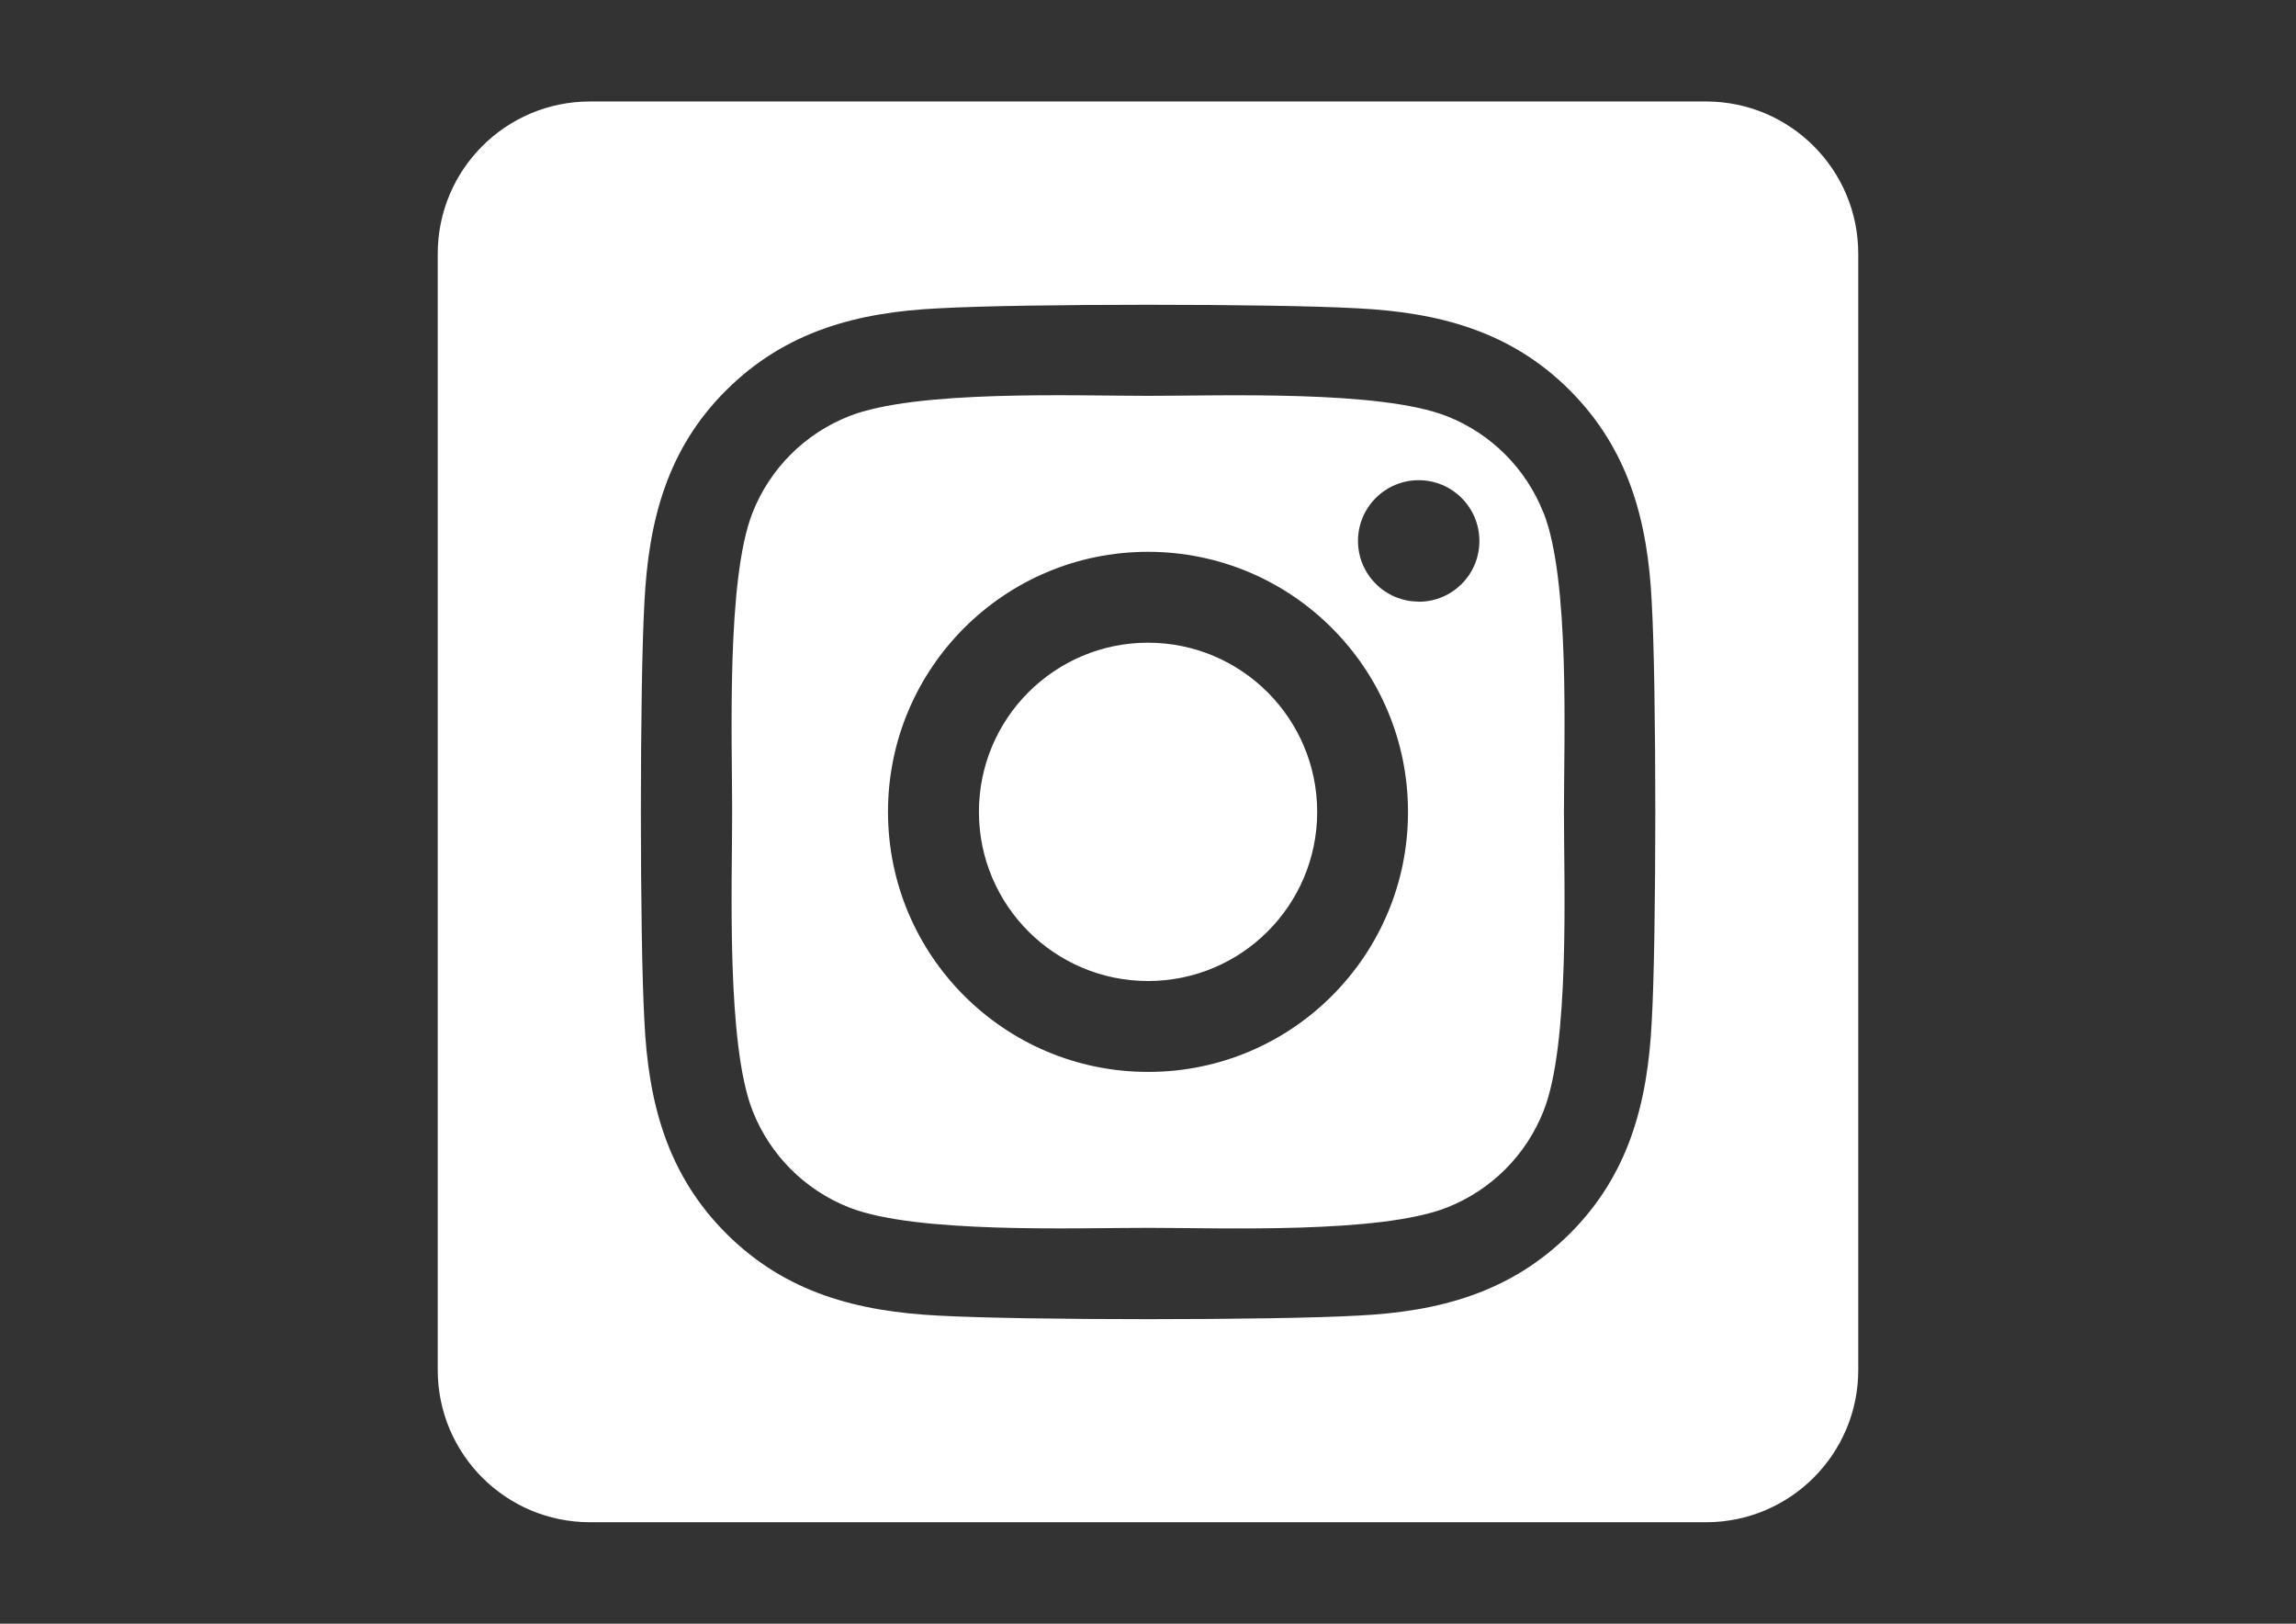
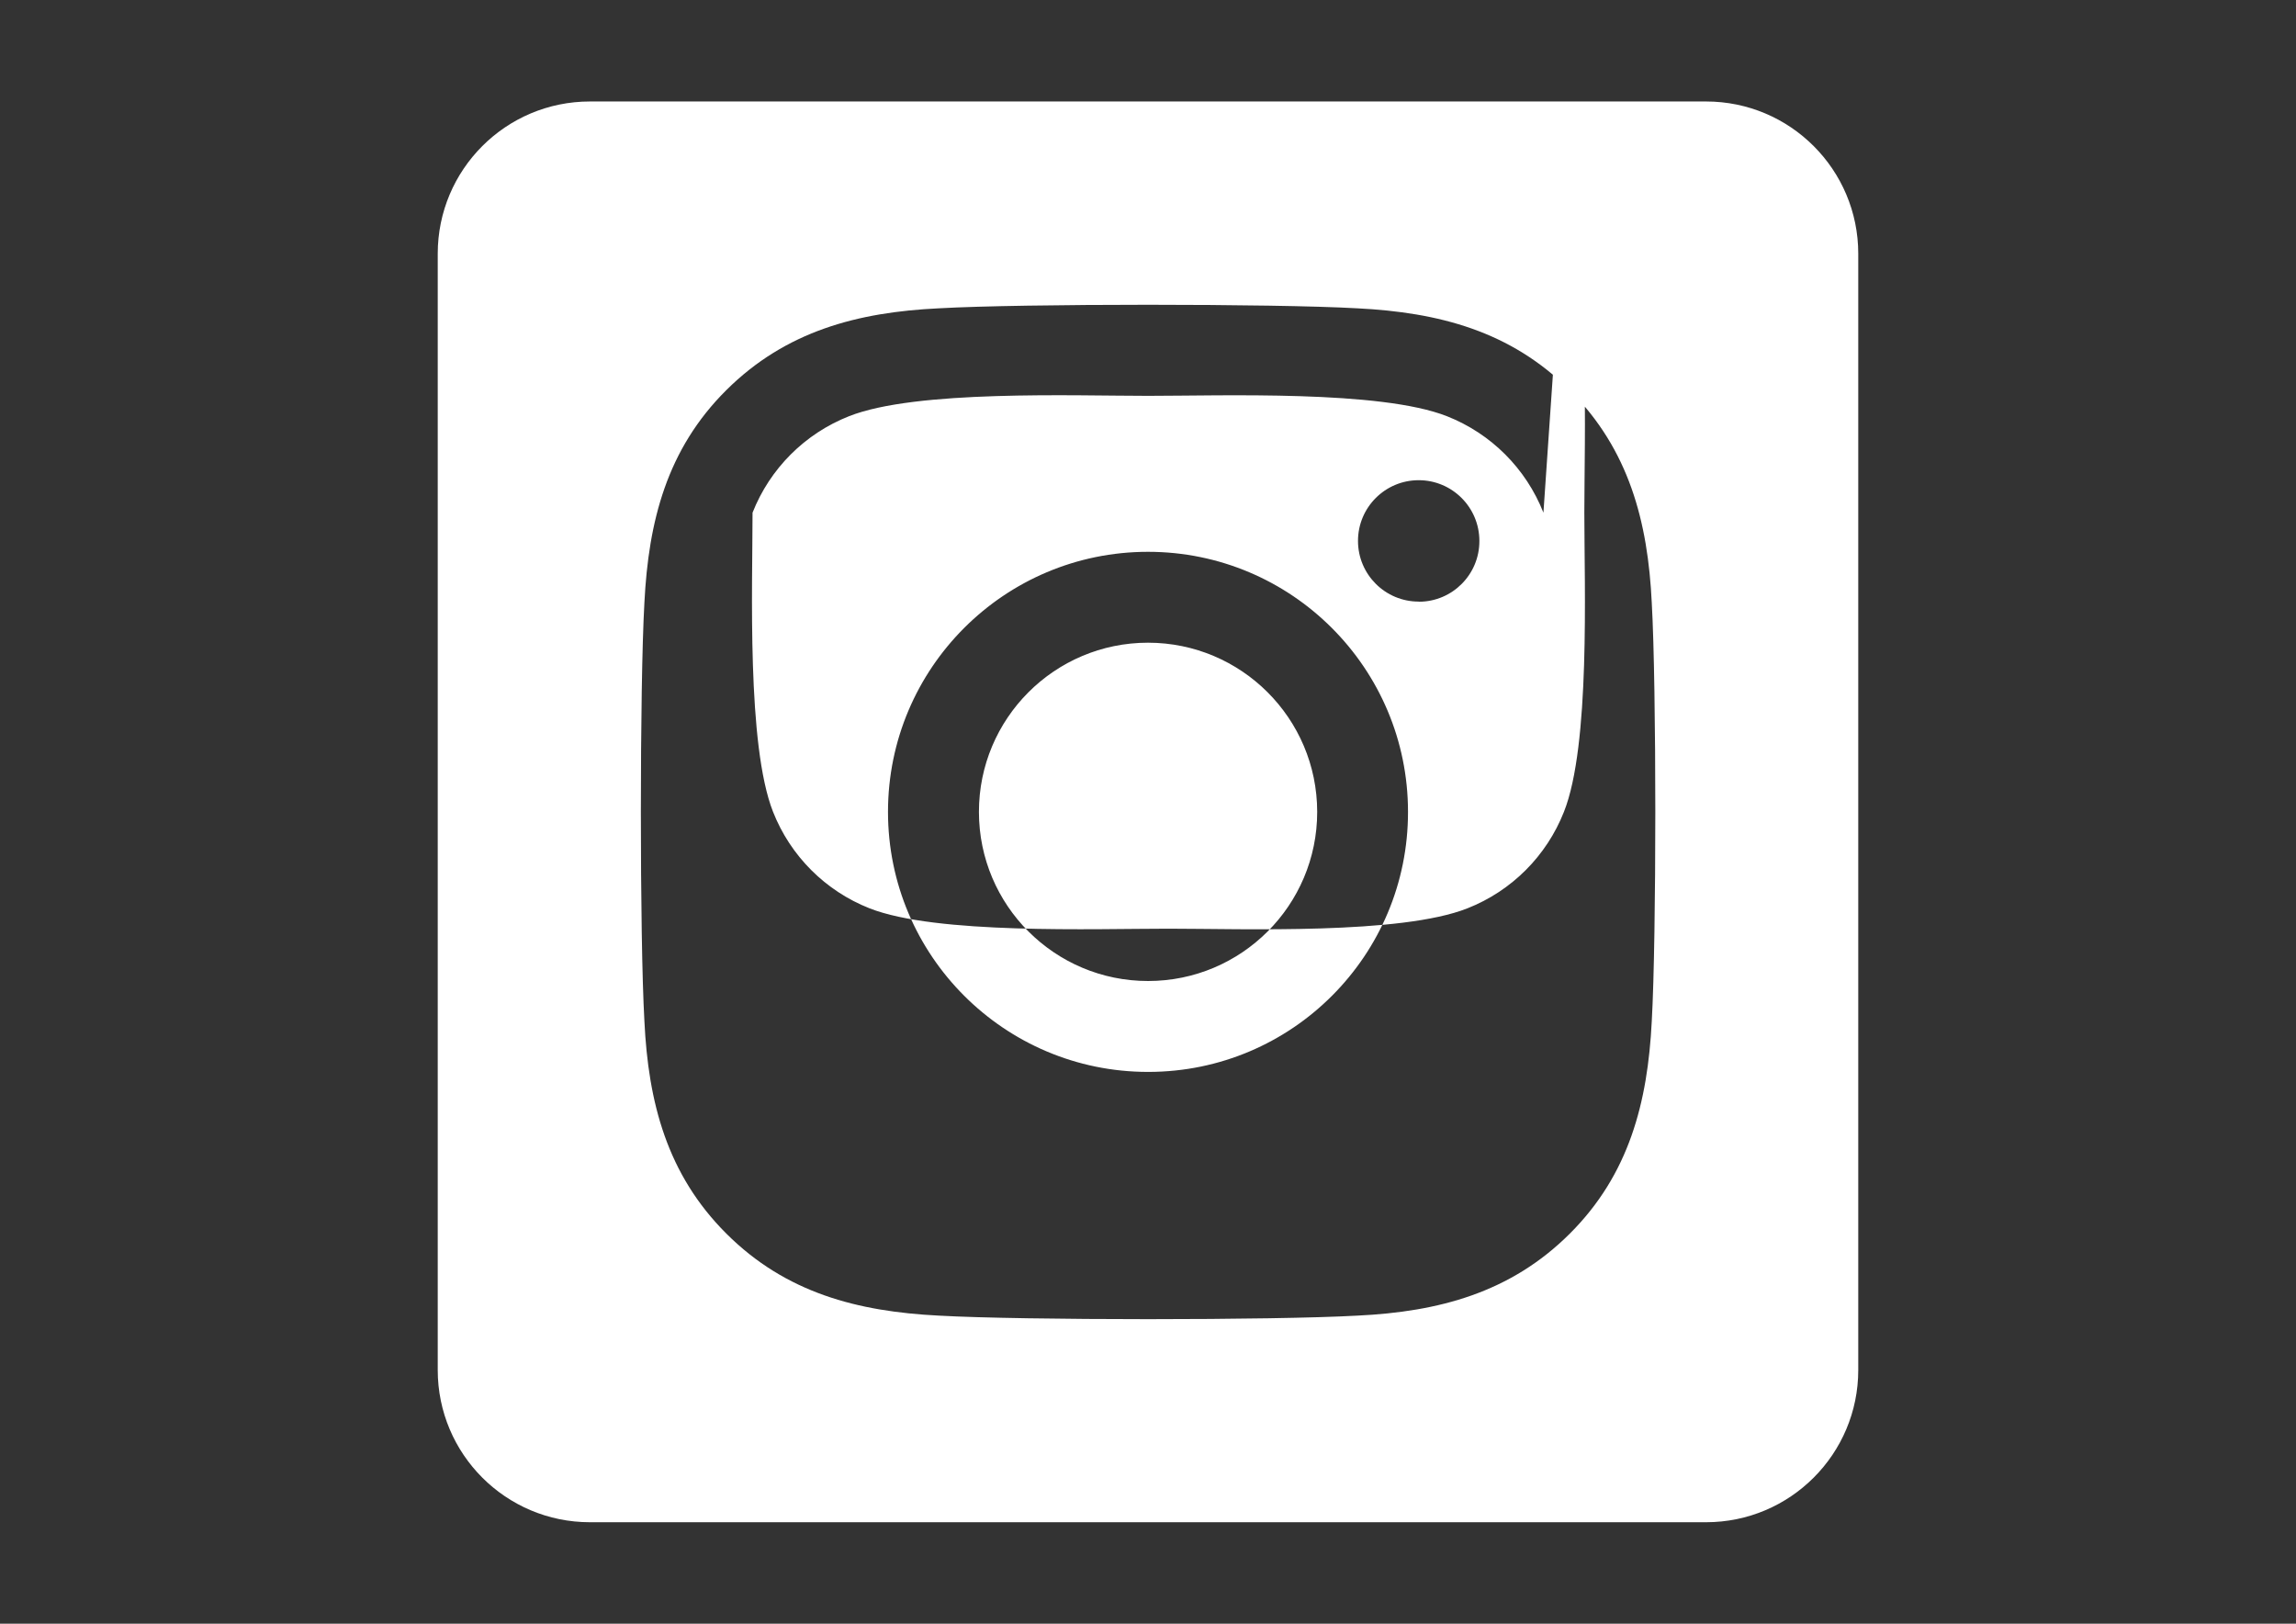
<svg xmlns="http://www.w3.org/2000/svg" version="1.1" id="レイヤー_1" focusable="false" x="0px" y="0px" width="841.891px" height="595.281px" viewBox="0 0 841.891 595.281" enable-background="new 0 0 841.891 595.281" xml:space="preserve">
  <rect x="0" y="0" width="841.891" height="595.281" fill="#333333" stroke="none" />
-   <path fill="#FFFFFF" d="M420.945,235.624c-34.25,0.013-62.006,27.789-61.993,62.04c0.014,34.25,27.789,62.006,62.039,61.992  c34.241-0.012,61.993-27.773,61.993-62.016C482.958,263.391,455.193,235.637,420.945,235.624z M565.939,187.955  c-6.381-16.172-19.184-28.975-35.354-35.356c-24.416-9.638-82.55-7.476-109.64-7.476s-85.165-2.244-109.649,7.476  c-16.173,6.382-28.976,19.184-35.356,35.356c-9.627,24.416-7.477,82.607-7.477,109.673c0,27.065-2.15,85.188,7.522,109.687  c6.381,16.172,19.184,28.975,35.356,35.354c24.416,9.639,82.548,7.477,109.649,7.477c27.103,0,85.153,2.244,109.64-7.477  c16.172-6.381,28.975-19.184,35.354-35.354c9.709-24.416,7.478-82.607,7.478-109.674s2.231-85.176-7.478-109.673L565.939,187.955z   M420.945,392.979c-52.653,0-95.338-42.685-95.338-95.338c0-52.654,42.684-95.338,95.338-95.338s95.338,42.684,95.338,95.338  c0.064,52.59-42.516,95.273-95.104,95.338C421.1,392.979,421.022,392.979,420.945,392.979z M520.213,220.556  c-12.291,0.006-22.259-9.952-22.267-22.242c-0.006-12.29,9.953-22.259,22.242-22.265c12.291-0.006,22.258,9.952,22.266,22.242  c0,0.004,0,0.008,0,0.012c0.052,12.264-9.85,22.248-22.112,22.3c-0.027,0-0.056,0-0.082,0L520.213,220.556z M625.572,37.205H216.317  c-30.822,0-55.809,24.986-55.809,55.808v409.253c0,30.822,24.986,55.81,55.809,55.81h409.254c30.822,0,55.81-24.986,55.81-55.81  V93.013C681.381,62.191,656.394,37.205,625.572,37.205z M605.667,374.375c-1.5,29.801-8.301,56.203-30.055,77.898  c-21.754,21.694-48.133,28.637-77.897,30.055c-30.705,1.731-122.765,1.731-153.471,0c-29.799-1.5-56.109-8.313-77.897-30.055  c-21.788-21.74-28.637-48.156-30.056-77.898c-1.731-30.717-1.731-122.787,0-153.47c1.5-29.799,8.221-56.203,30.056-77.898  c21.835-21.695,48.215-28.555,77.897-29.973c30.706-1.732,122.766-1.732,153.471,0c29.799,1.5,56.19,8.313,77.897,30.055  c21.707,21.742,28.637,48.157,30.055,77.956C607.4,251.646,607.4,343.634,605.667,374.375z" />
+   <path fill="#FFFFFF" d="M420.945,235.624c-34.25,0.013-62.006,27.789-61.993,62.04c0.014,34.25,27.789,62.006,62.039,61.992  c34.241-0.012,61.993-27.773,61.993-62.016C482.958,263.391,455.193,235.637,420.945,235.624z M565.939,187.955  c-6.381-16.172-19.184-28.975-35.354-35.356c-24.416-9.638-82.55-7.476-109.64-7.476s-85.165-2.244-109.649,7.476  c-16.173,6.382-28.976,19.184-35.356,35.356c0,27.065-2.15,85.188,7.522,109.687  c6.381,16.172,19.184,28.975,35.356,35.354c24.416,9.639,82.548,7.477,109.649,7.477c27.103,0,85.153,2.244,109.64-7.477  c16.172-6.381,28.975-19.184,35.354-35.354c9.709-24.416,7.478-82.607,7.478-109.674s2.231-85.176-7.478-109.673L565.939,187.955z   M420.945,392.979c-52.653,0-95.338-42.685-95.338-95.338c0-52.654,42.684-95.338,95.338-95.338s95.338,42.684,95.338,95.338  c0.064,52.59-42.516,95.273-95.104,95.338C421.1,392.979,421.022,392.979,420.945,392.979z M520.213,220.556  c-12.291,0.006-22.259-9.952-22.267-22.242c-0.006-12.29,9.953-22.259,22.242-22.265c12.291-0.006,22.258,9.952,22.266,22.242  c0,0.004,0,0.008,0,0.012c0.052,12.264-9.85,22.248-22.112,22.3c-0.027,0-0.056,0-0.082,0L520.213,220.556z M625.572,37.205H216.317  c-30.822,0-55.809,24.986-55.809,55.808v409.253c0,30.822,24.986,55.81,55.809,55.81h409.254c30.822,0,55.81-24.986,55.81-55.81  V93.013C681.381,62.191,656.394,37.205,625.572,37.205z M605.667,374.375c-1.5,29.801-8.301,56.203-30.055,77.898  c-21.754,21.694-48.133,28.637-77.897,30.055c-30.705,1.731-122.765,1.731-153.471,0c-29.799-1.5-56.109-8.313-77.897-30.055  c-21.788-21.74-28.637-48.156-30.056-77.898c-1.731-30.717-1.731-122.787,0-153.47c1.5-29.799,8.221-56.203,30.056-77.898  c21.835-21.695,48.215-28.555,77.897-29.973c30.706-1.732,122.766-1.732,153.471,0c29.799,1.5,56.19,8.313,77.897,30.055  c21.707,21.742,28.637,48.157,30.055,77.956C607.4,251.646,607.4,343.634,605.667,374.375z" />
</svg>